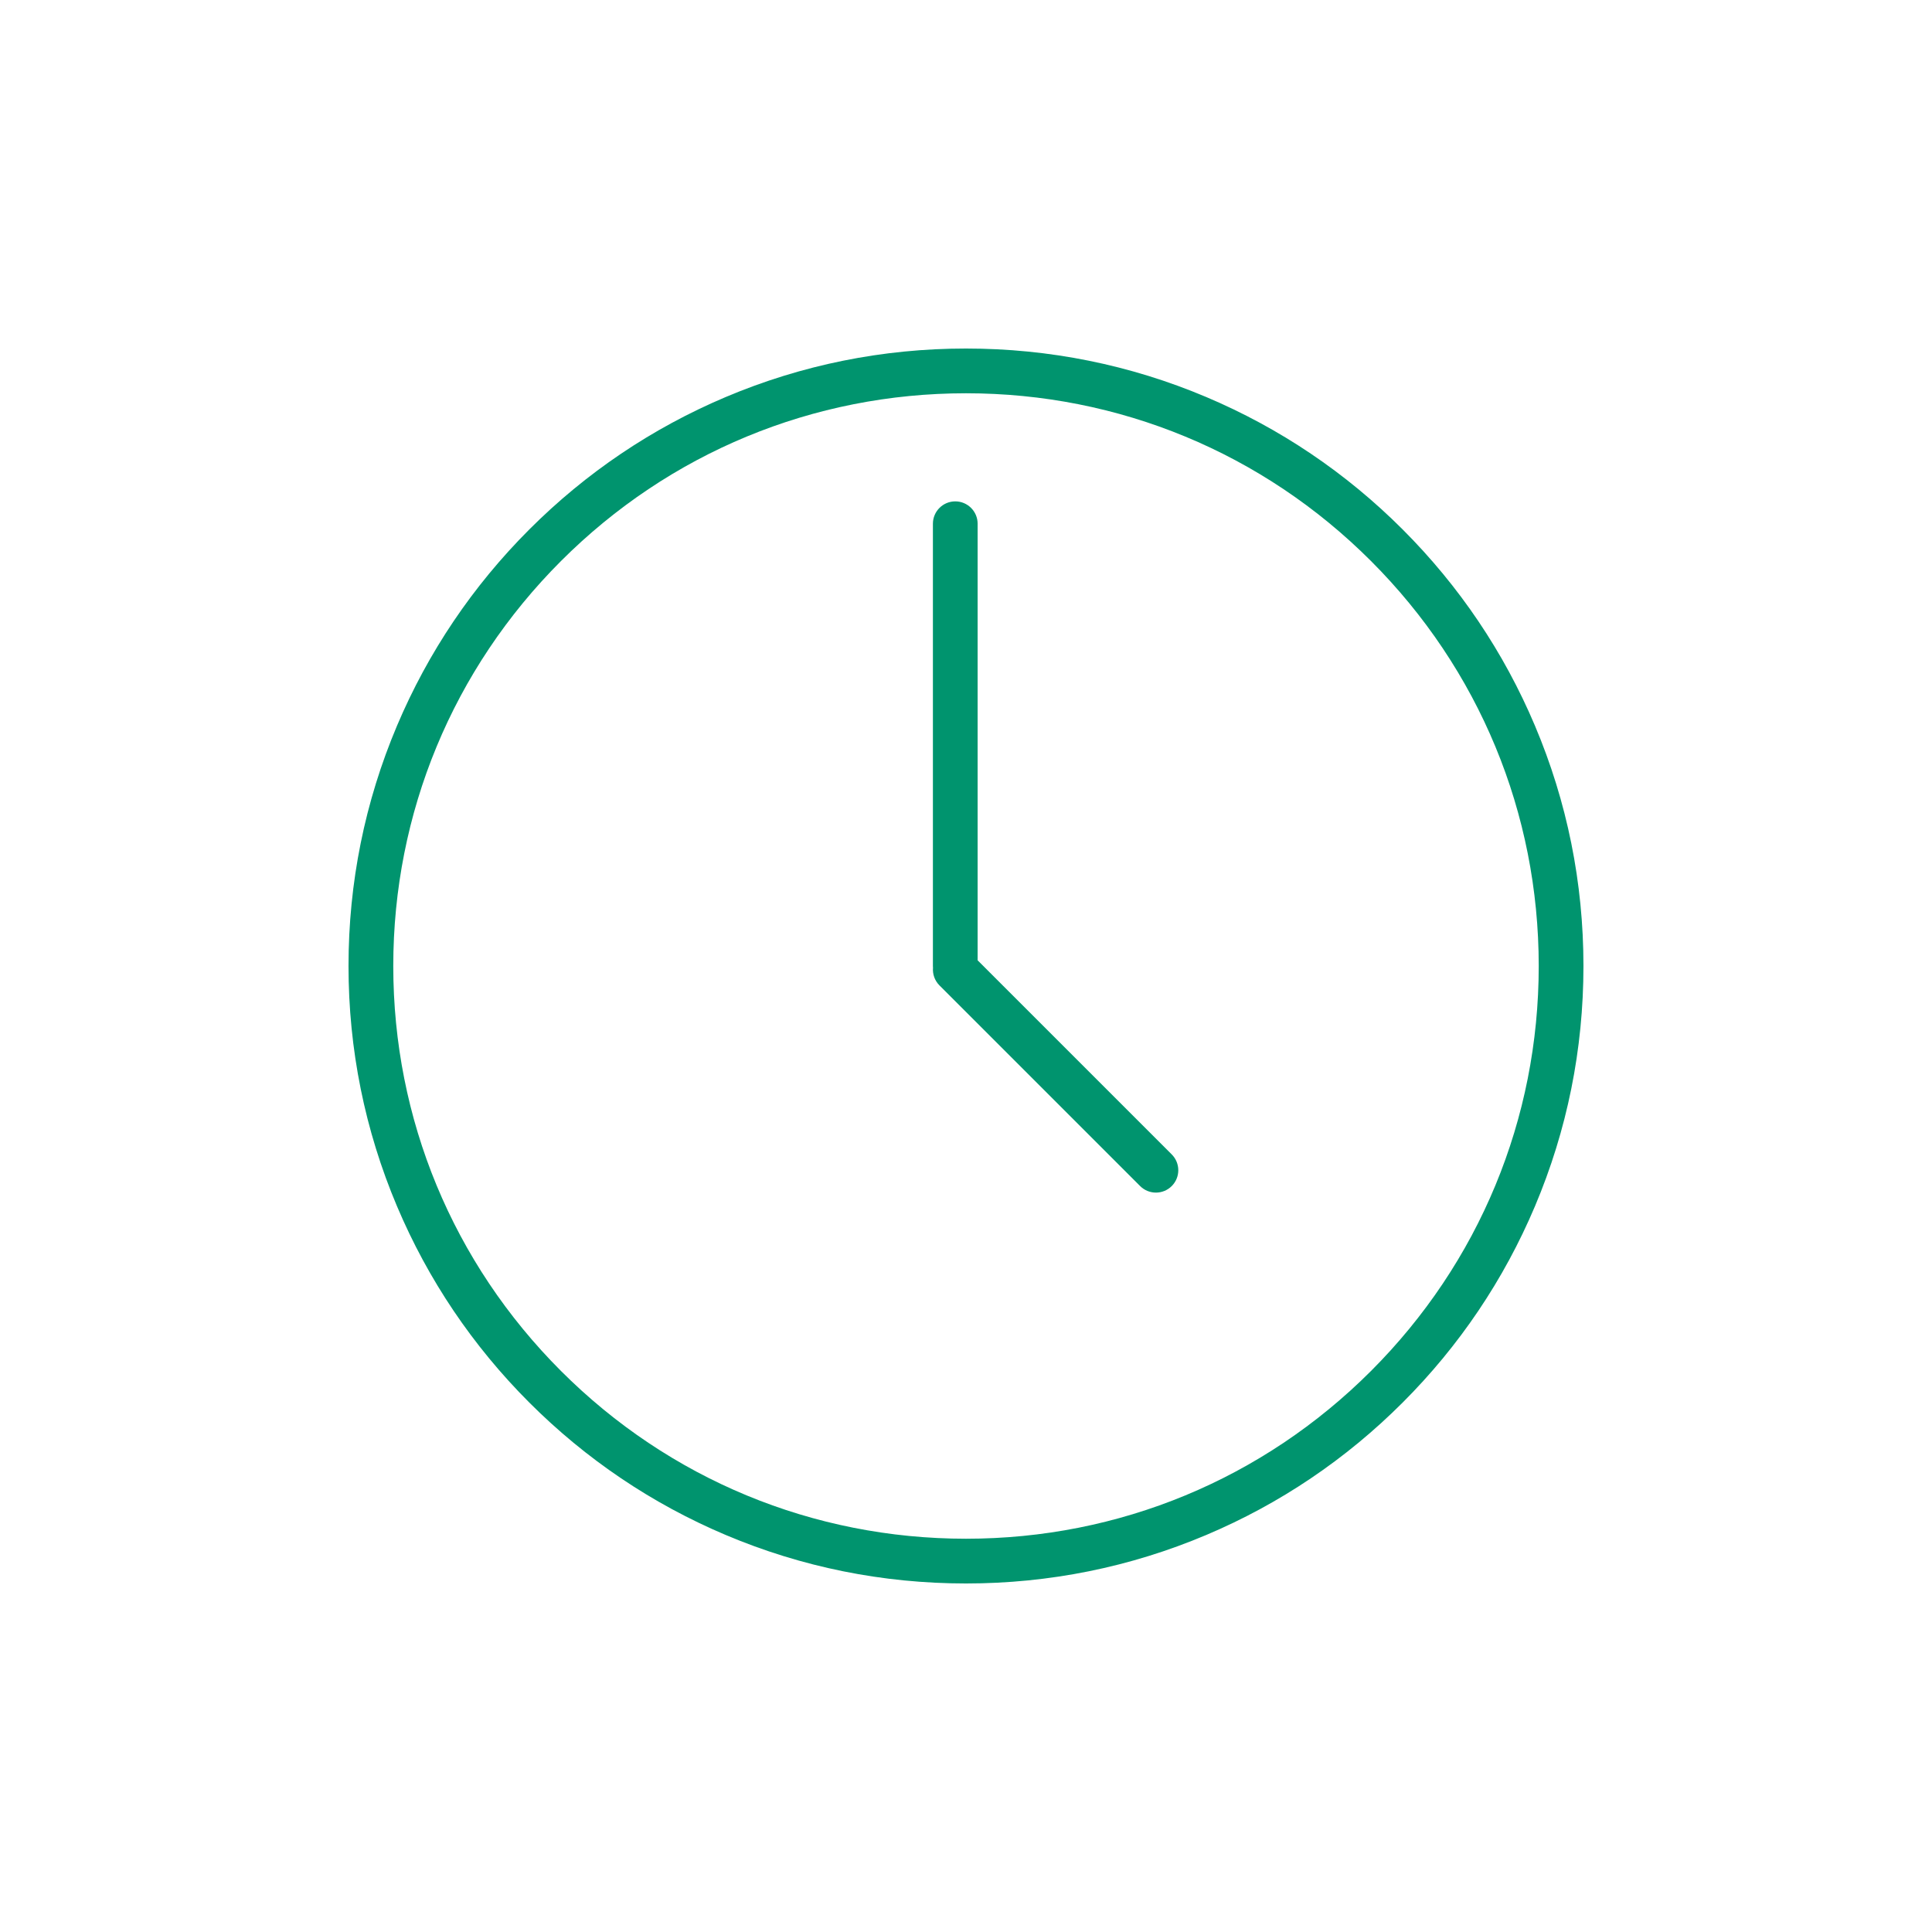
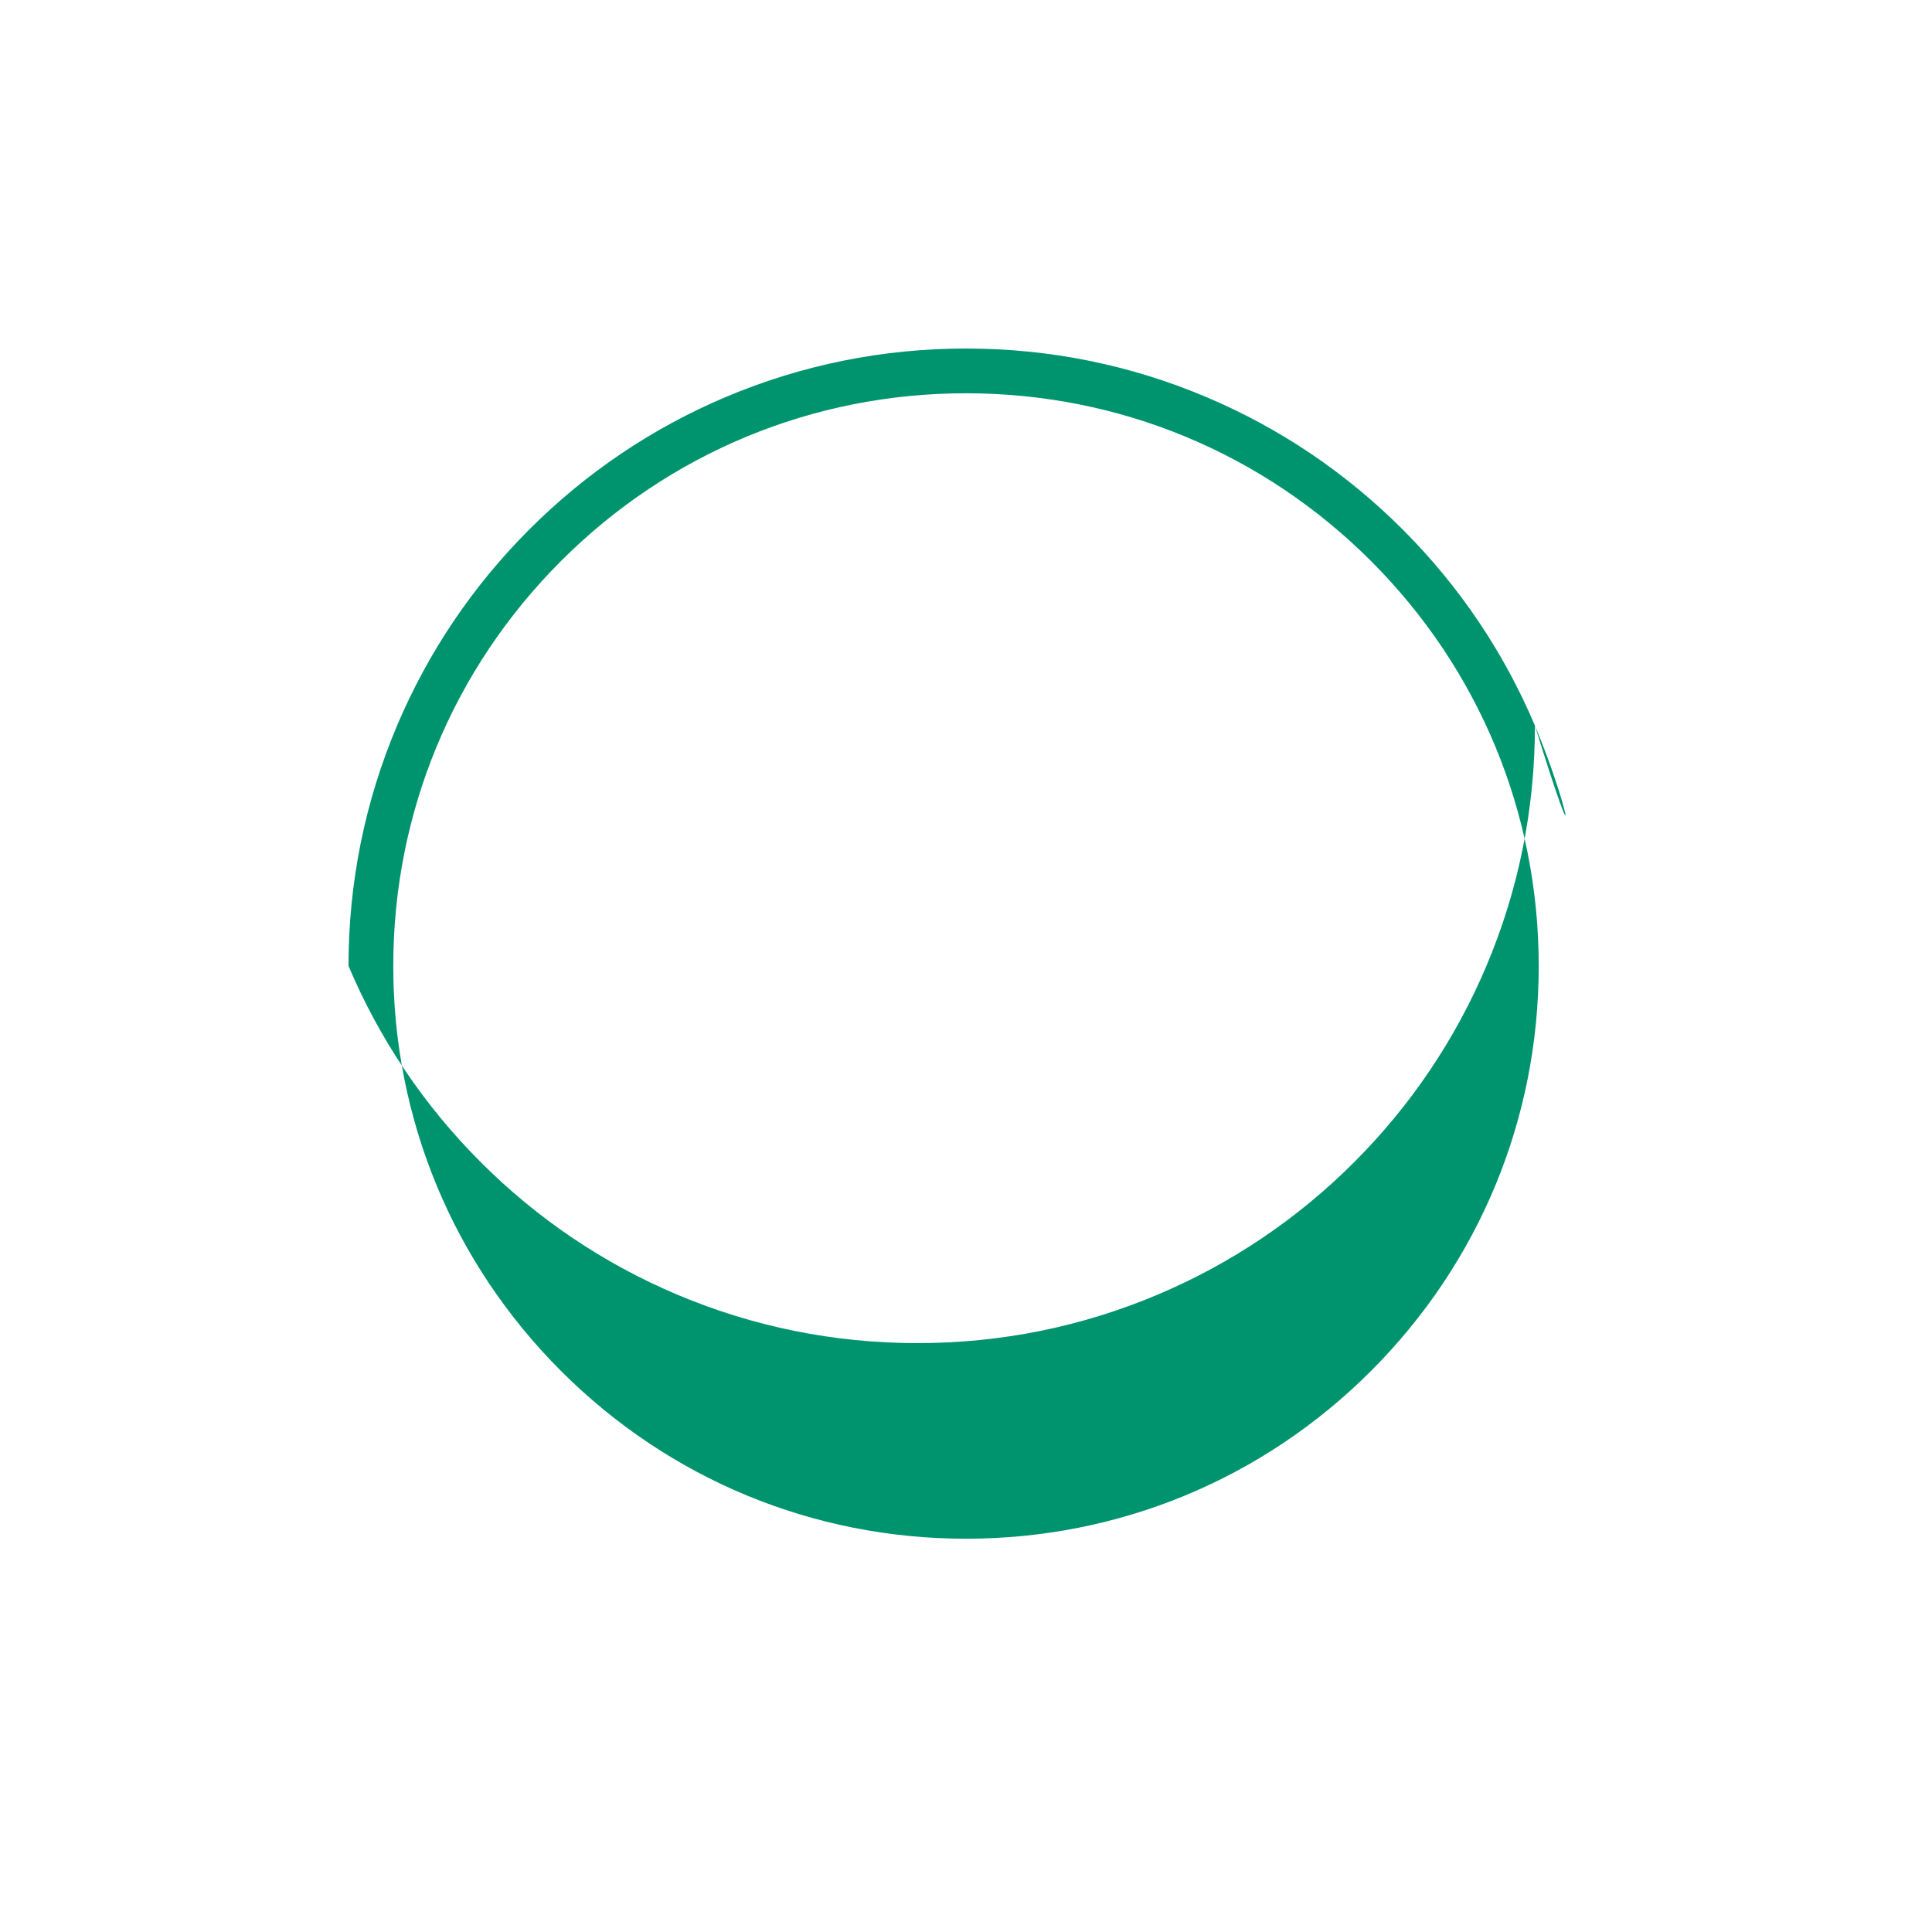
<svg xmlns="http://www.w3.org/2000/svg" version="1.1" id="Clock" x="0px" y="0px" viewBox="0 0 1080 1080" style="enable-background:new 0 0 1080 1080;" xml:space="preserve">
  <style type="text/css">
	.st0{fill:#00946E;}
</style>
-   <path id="Outer_Circle" class="st0" d="M858.03,405.64c-17.38-41.1-42.27-78.01-73.97-109.71c-31.69-31.69-68.61-56.58-109.71-73.97  c-42.56-18-87.77-27.13-134.36-27.13s-91.79,9.13-134.36,27.13c-41.1,17.39-78.01,42.27-109.71,73.97  c-31.69,31.7-56.58,68.61-73.97,109.71c-18,42.56-27.13,87.77-27.13,134.36s9.13,91.79,27.13,134.36  c17.39,41.1,42.27,78.01,73.97,109.71s68.61,56.58,109.71,73.97c42.56,18,87.77,27.13,134.36,27.13s91.79-9.13,134.36-27.13  c41.1-17.38,78.01-42.27,109.71-73.97c31.7-31.69,56.58-68.61,73.97-109.71c18-42.56,27.13-87.77,27.13-134.36  C885.16,493.41,876.03,448.21,858.03,405.64z M766.39,766.39c-60.47,60.47-140.87,93.77-226.39,93.77s-165.92-33.3-226.39-93.77  c-60.47-60.47-93.77-140.87-93.77-226.39s33.3-165.92,93.77-226.39S454.48,219.84,540,219.84s165.92,33.3,226.39,93.77  c60.47,60.47,93.77,140.87,93.77,226.39S826.86,705.92,766.39,766.39z" />
-   <path id="Hands" class="st0" d="M546.5,536.82V292.77c0-6.9-5.6-12.5-12.5-12.5s-12.5,5.6-12.5,12.5V540c0,0.33,0.02,0.65,0.05,0.97  c-0.29,3.53,0.91,7.16,3.61,9.87l112.17,112.17c2.44,2.44,5.64,3.66,8.84,3.66s6.4-1.22,8.84-3.66c4.88-4.88,4.88-12.8,0-17.68  L546.5,536.82z" />
+   <path id="Outer_Circle" class="st0" d="M858.03,405.64c-17.38-41.1-42.27-78.01-73.97-109.71c-31.69-31.69-68.61-56.58-109.71-73.97  c-42.56-18-87.77-27.13-134.36-27.13s-91.79,9.13-134.36,27.13c-41.1,17.39-78.01,42.27-109.71,73.97  c-31.69,31.7-56.58,68.61-73.97,109.71c-18,42.56-27.13,87.77-27.13,134.36c17.39,41.1,42.27,78.01,73.97,109.71s68.61,56.58,109.71,73.97c42.56,18,87.77,27.13,134.36,27.13s91.79-9.13,134.36-27.13  c41.1-17.38,78.01-42.27,109.71-73.97c31.7-31.69,56.58-68.61,73.97-109.71c18-42.56,27.13-87.77,27.13-134.36  C885.16,493.41,876.03,448.21,858.03,405.64z M766.39,766.39c-60.47,60.47-140.87,93.77-226.39,93.77s-165.92-33.3-226.39-93.77  c-60.47-60.47-93.77-140.87-93.77-226.39s33.3-165.92,93.77-226.39S454.48,219.84,540,219.84s165.92,33.3,226.39,93.77  c60.47,60.47,93.77,140.87,93.77,226.39S826.86,705.92,766.39,766.39z" />
</svg>